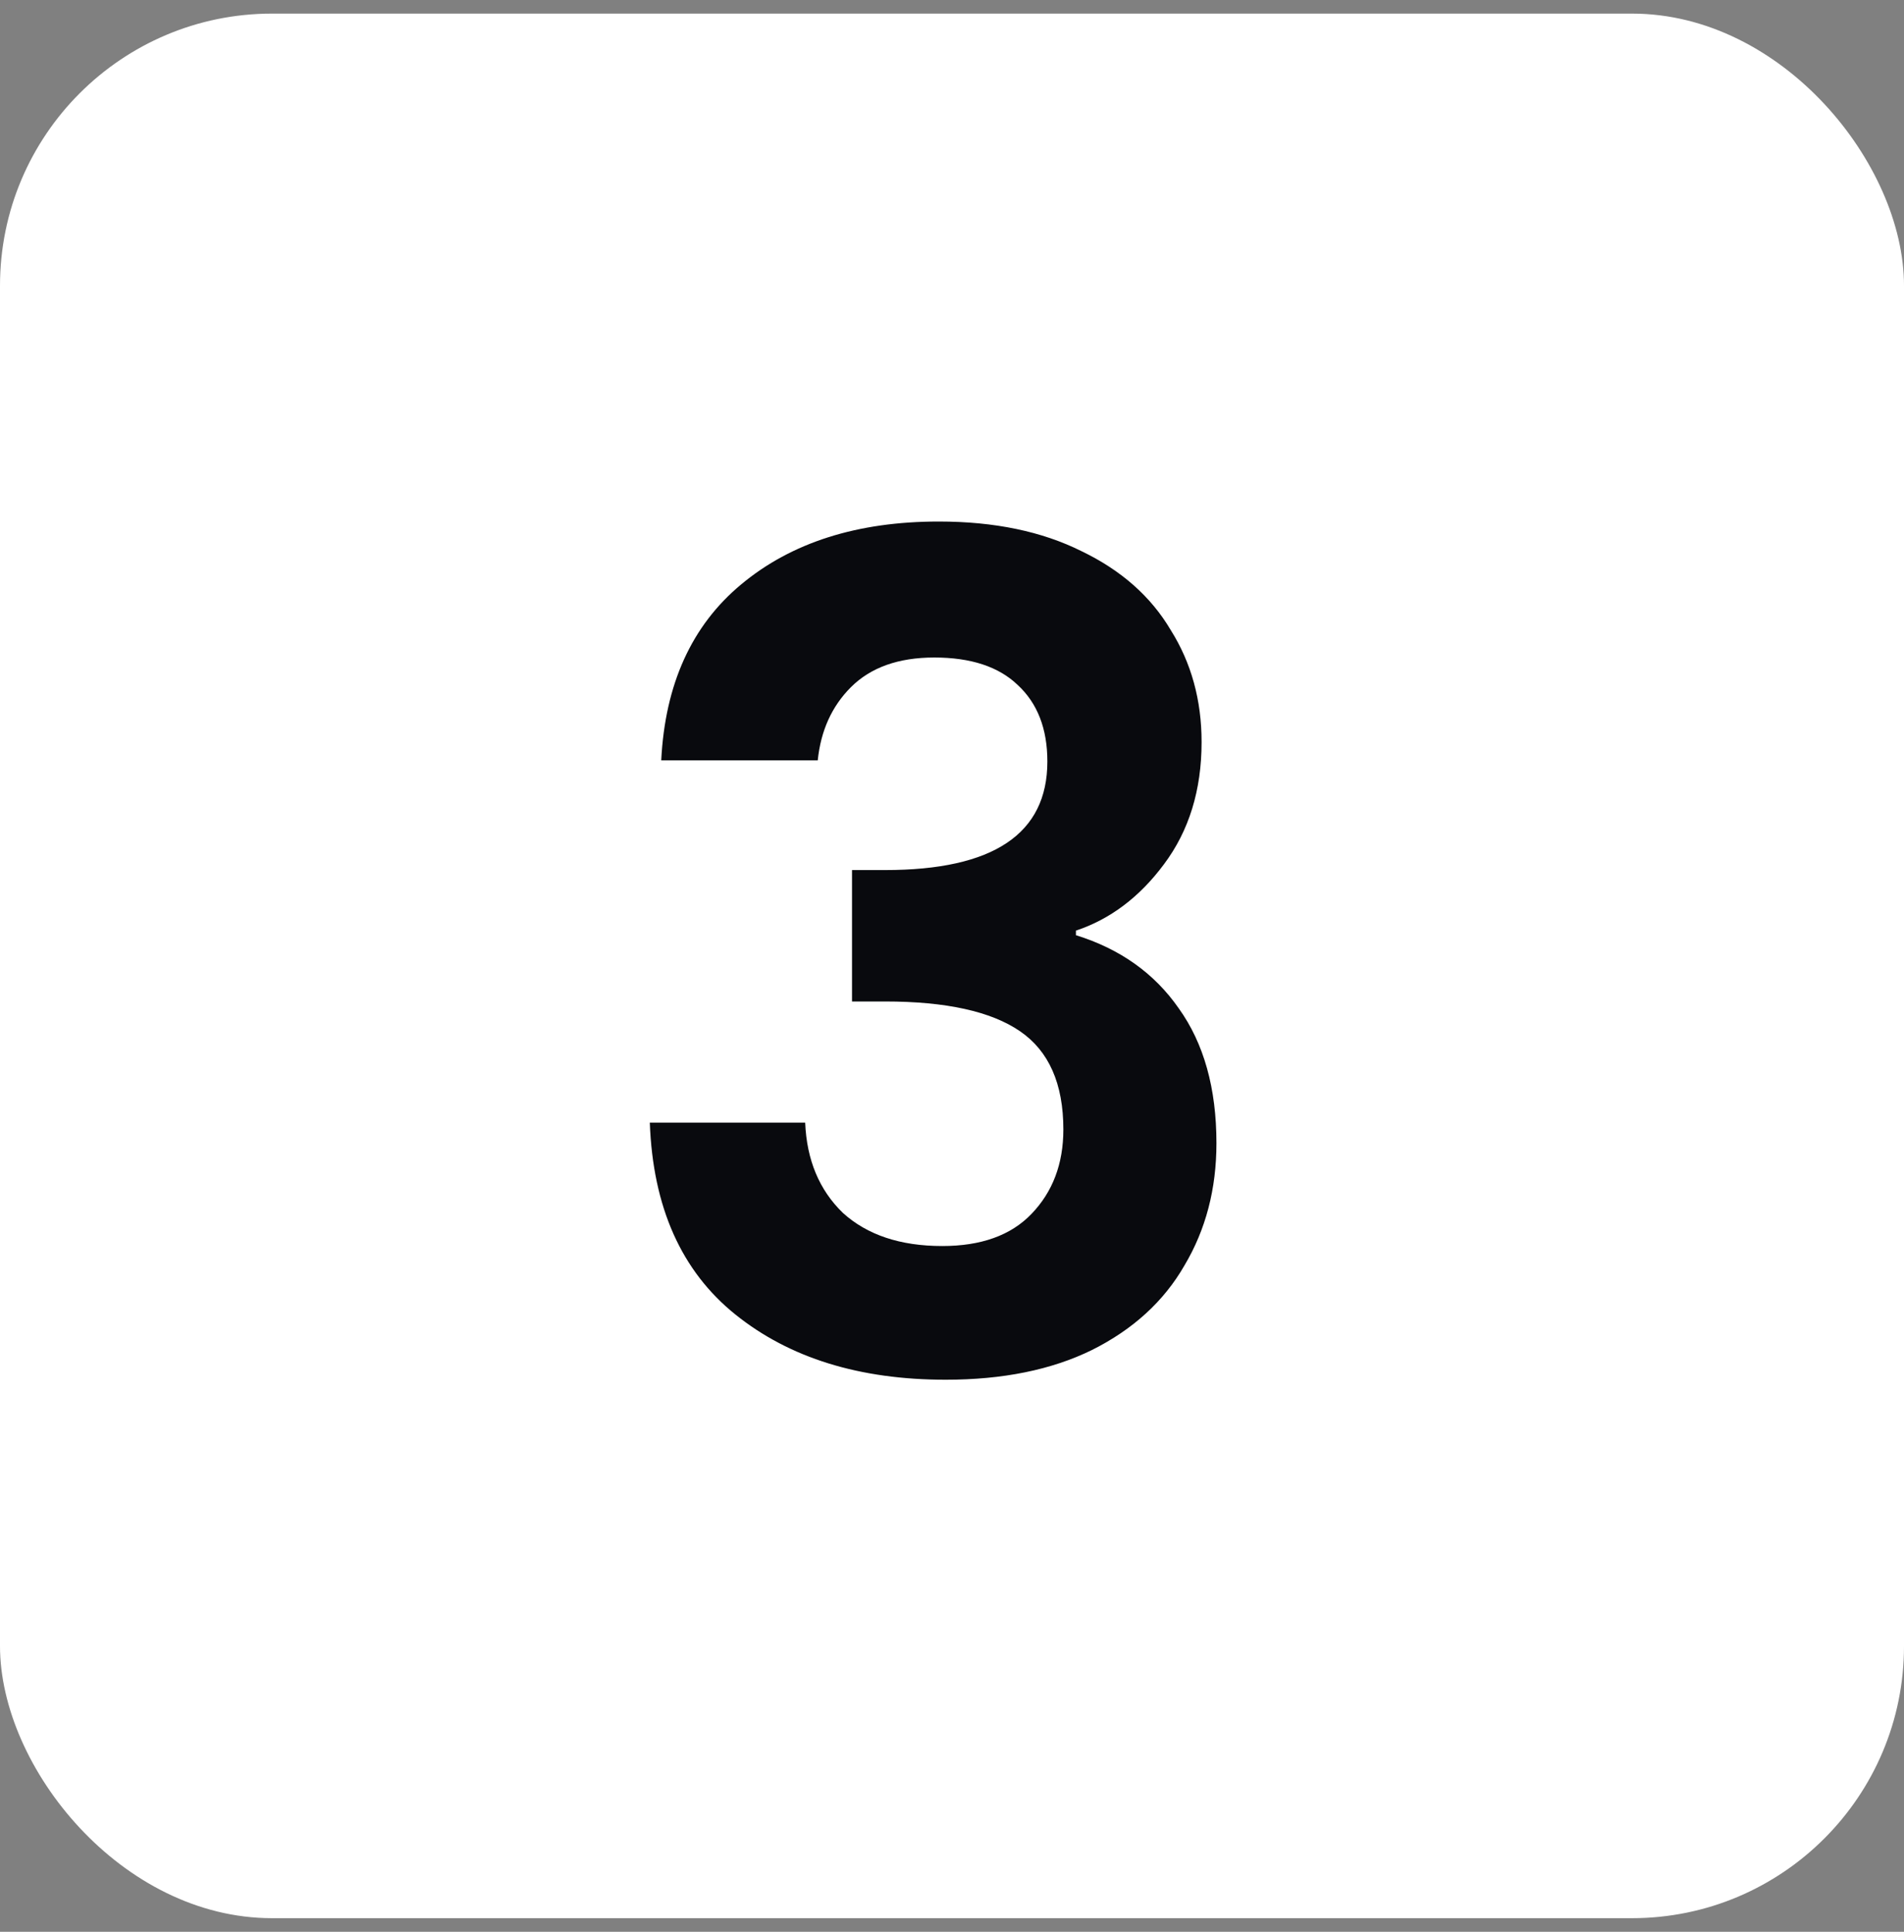
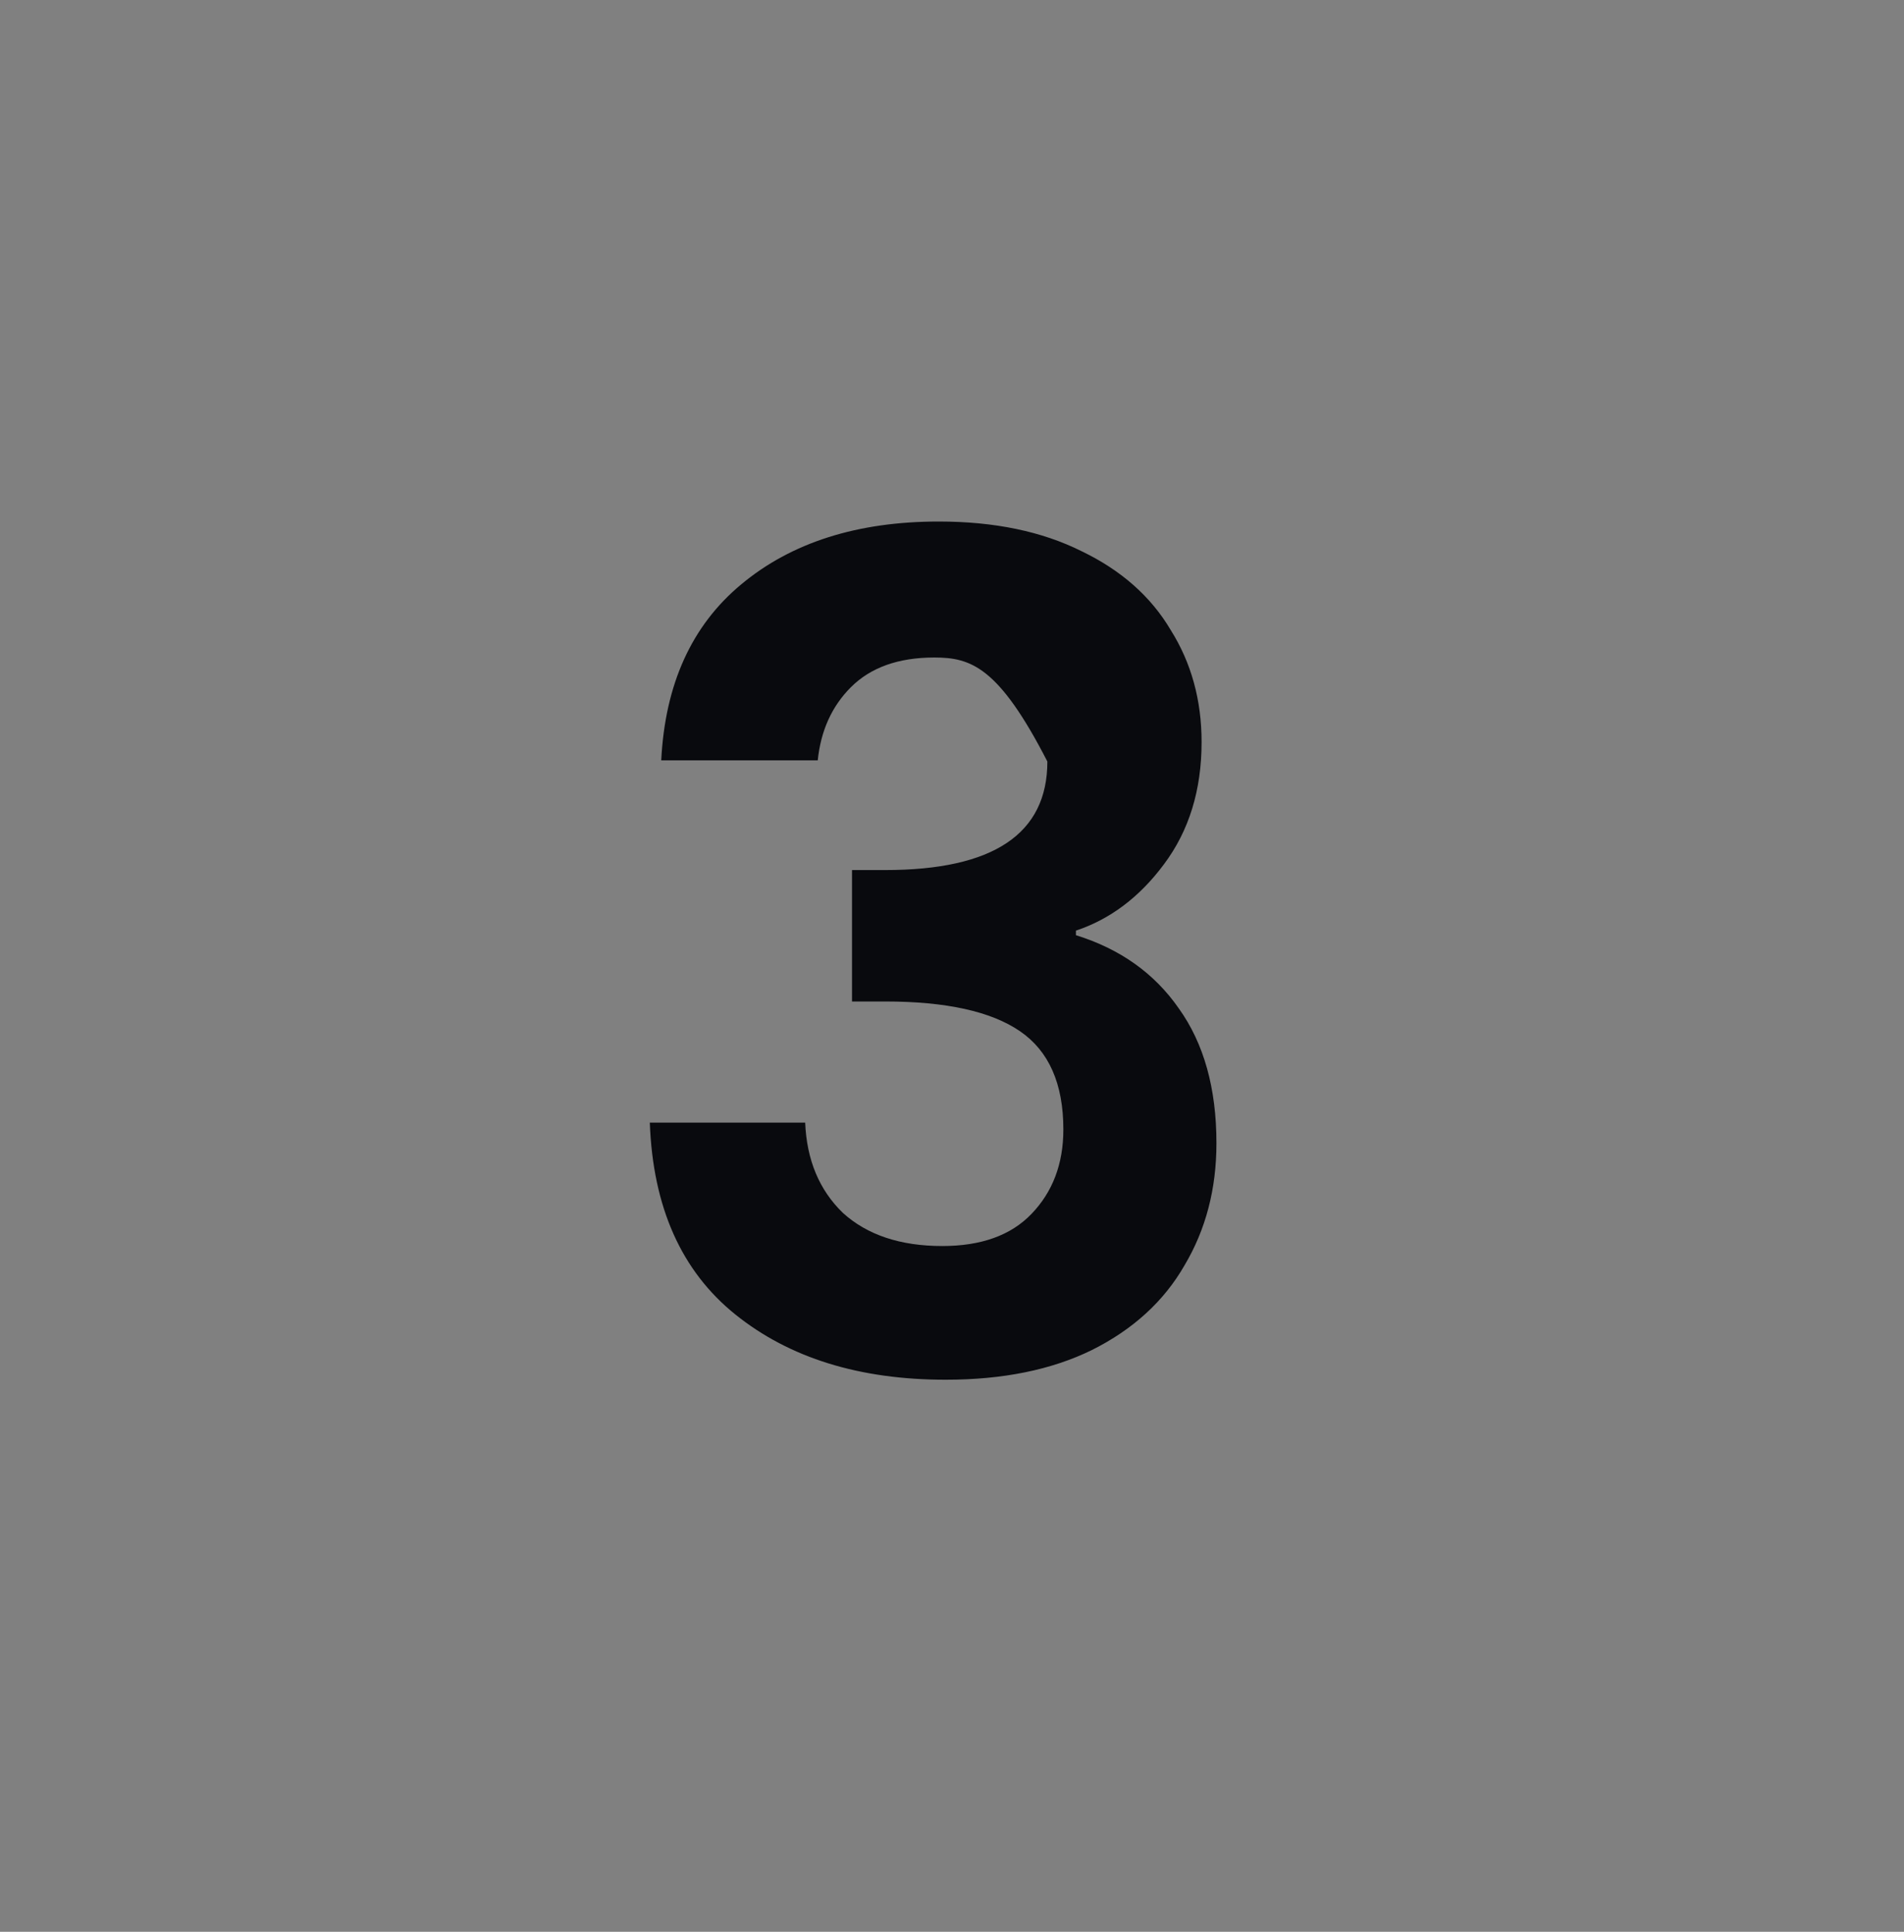
<svg xmlns="http://www.w3.org/2000/svg" width="70" height="71" viewBox="0 0 70 71" fill="none">
  <rect x="0" y="0" width="70" height="71" fill="#808080" stroke="none" />
-   <rect y="0.5" width="70" height="70" rx="10" fill="white" />
-   <path d="M24.31 27.946C24.45 25.146 25.43 22.99 27.25 21.478C29.098 19.938 31.52 19.168 34.516 19.168C36.56 19.168 38.31 19.532 39.766 20.26C41.222 20.96 42.314 21.926 43.042 23.158C43.798 24.362 44.176 25.734 44.176 27.274C44.176 29.038 43.714 30.536 42.79 31.768C41.894 32.972 40.816 33.784 39.556 34.204V34.372C41.18 34.876 42.44 35.772 43.336 37.06C44.26 38.348 44.722 40 44.722 42.016C44.722 43.696 44.33 45.194 43.546 46.51C42.79 47.826 41.656 48.862 40.144 49.618C38.66 50.346 36.868 50.71 34.768 50.71C31.604 50.71 29.028 49.912 27.04 48.316C25.052 46.72 24.002 44.368 23.89 41.26H29.602C29.658 42.632 30.12 43.738 30.988 44.578C31.884 45.39 33.102 45.796 34.642 45.796C36.07 45.796 37.162 45.404 37.918 44.62C38.702 43.808 39.094 42.772 39.094 41.512C39.094 39.832 38.562 38.628 37.498 37.9C36.434 37.172 34.782 36.808 32.542 36.808H31.324V31.978H32.542C36.518 31.978 38.506 30.648 38.506 27.988C38.506 26.784 38.142 25.846 37.414 25.174C36.714 24.502 35.692 24.166 34.348 24.166C33.032 24.166 32.01 24.53 31.282 25.258C30.582 25.958 30.176 26.854 30.064 27.946H24.31Z" fill="#090A0E" />
+   <path d="M24.31 27.946C24.45 25.146 25.43 22.99 27.25 21.478C29.098 19.938 31.52 19.168 34.516 19.168C36.56 19.168 38.31 19.532 39.766 20.26C41.222 20.96 42.314 21.926 43.042 23.158C43.798 24.362 44.176 25.734 44.176 27.274C44.176 29.038 43.714 30.536 42.79 31.768C41.894 32.972 40.816 33.784 39.556 34.204V34.372C41.18 34.876 42.44 35.772 43.336 37.06C44.26 38.348 44.722 40 44.722 42.016C44.722 43.696 44.33 45.194 43.546 46.51C42.79 47.826 41.656 48.862 40.144 49.618C38.66 50.346 36.868 50.71 34.768 50.71C31.604 50.71 29.028 49.912 27.04 48.316C25.052 46.72 24.002 44.368 23.89 41.26H29.602C29.658 42.632 30.12 43.738 30.988 44.578C31.884 45.39 33.102 45.796 34.642 45.796C36.07 45.796 37.162 45.404 37.918 44.62C38.702 43.808 39.094 42.772 39.094 41.512C39.094 39.832 38.562 38.628 37.498 37.9C36.434 37.172 34.782 36.808 32.542 36.808H31.324V31.978H32.542C36.518 31.978 38.506 30.648 38.506 27.988C36.714 24.502 35.692 24.166 34.348 24.166C33.032 24.166 32.01 24.53 31.282 25.258C30.582 25.958 30.176 26.854 30.064 27.946H24.31Z" fill="#090A0E" />
</svg>